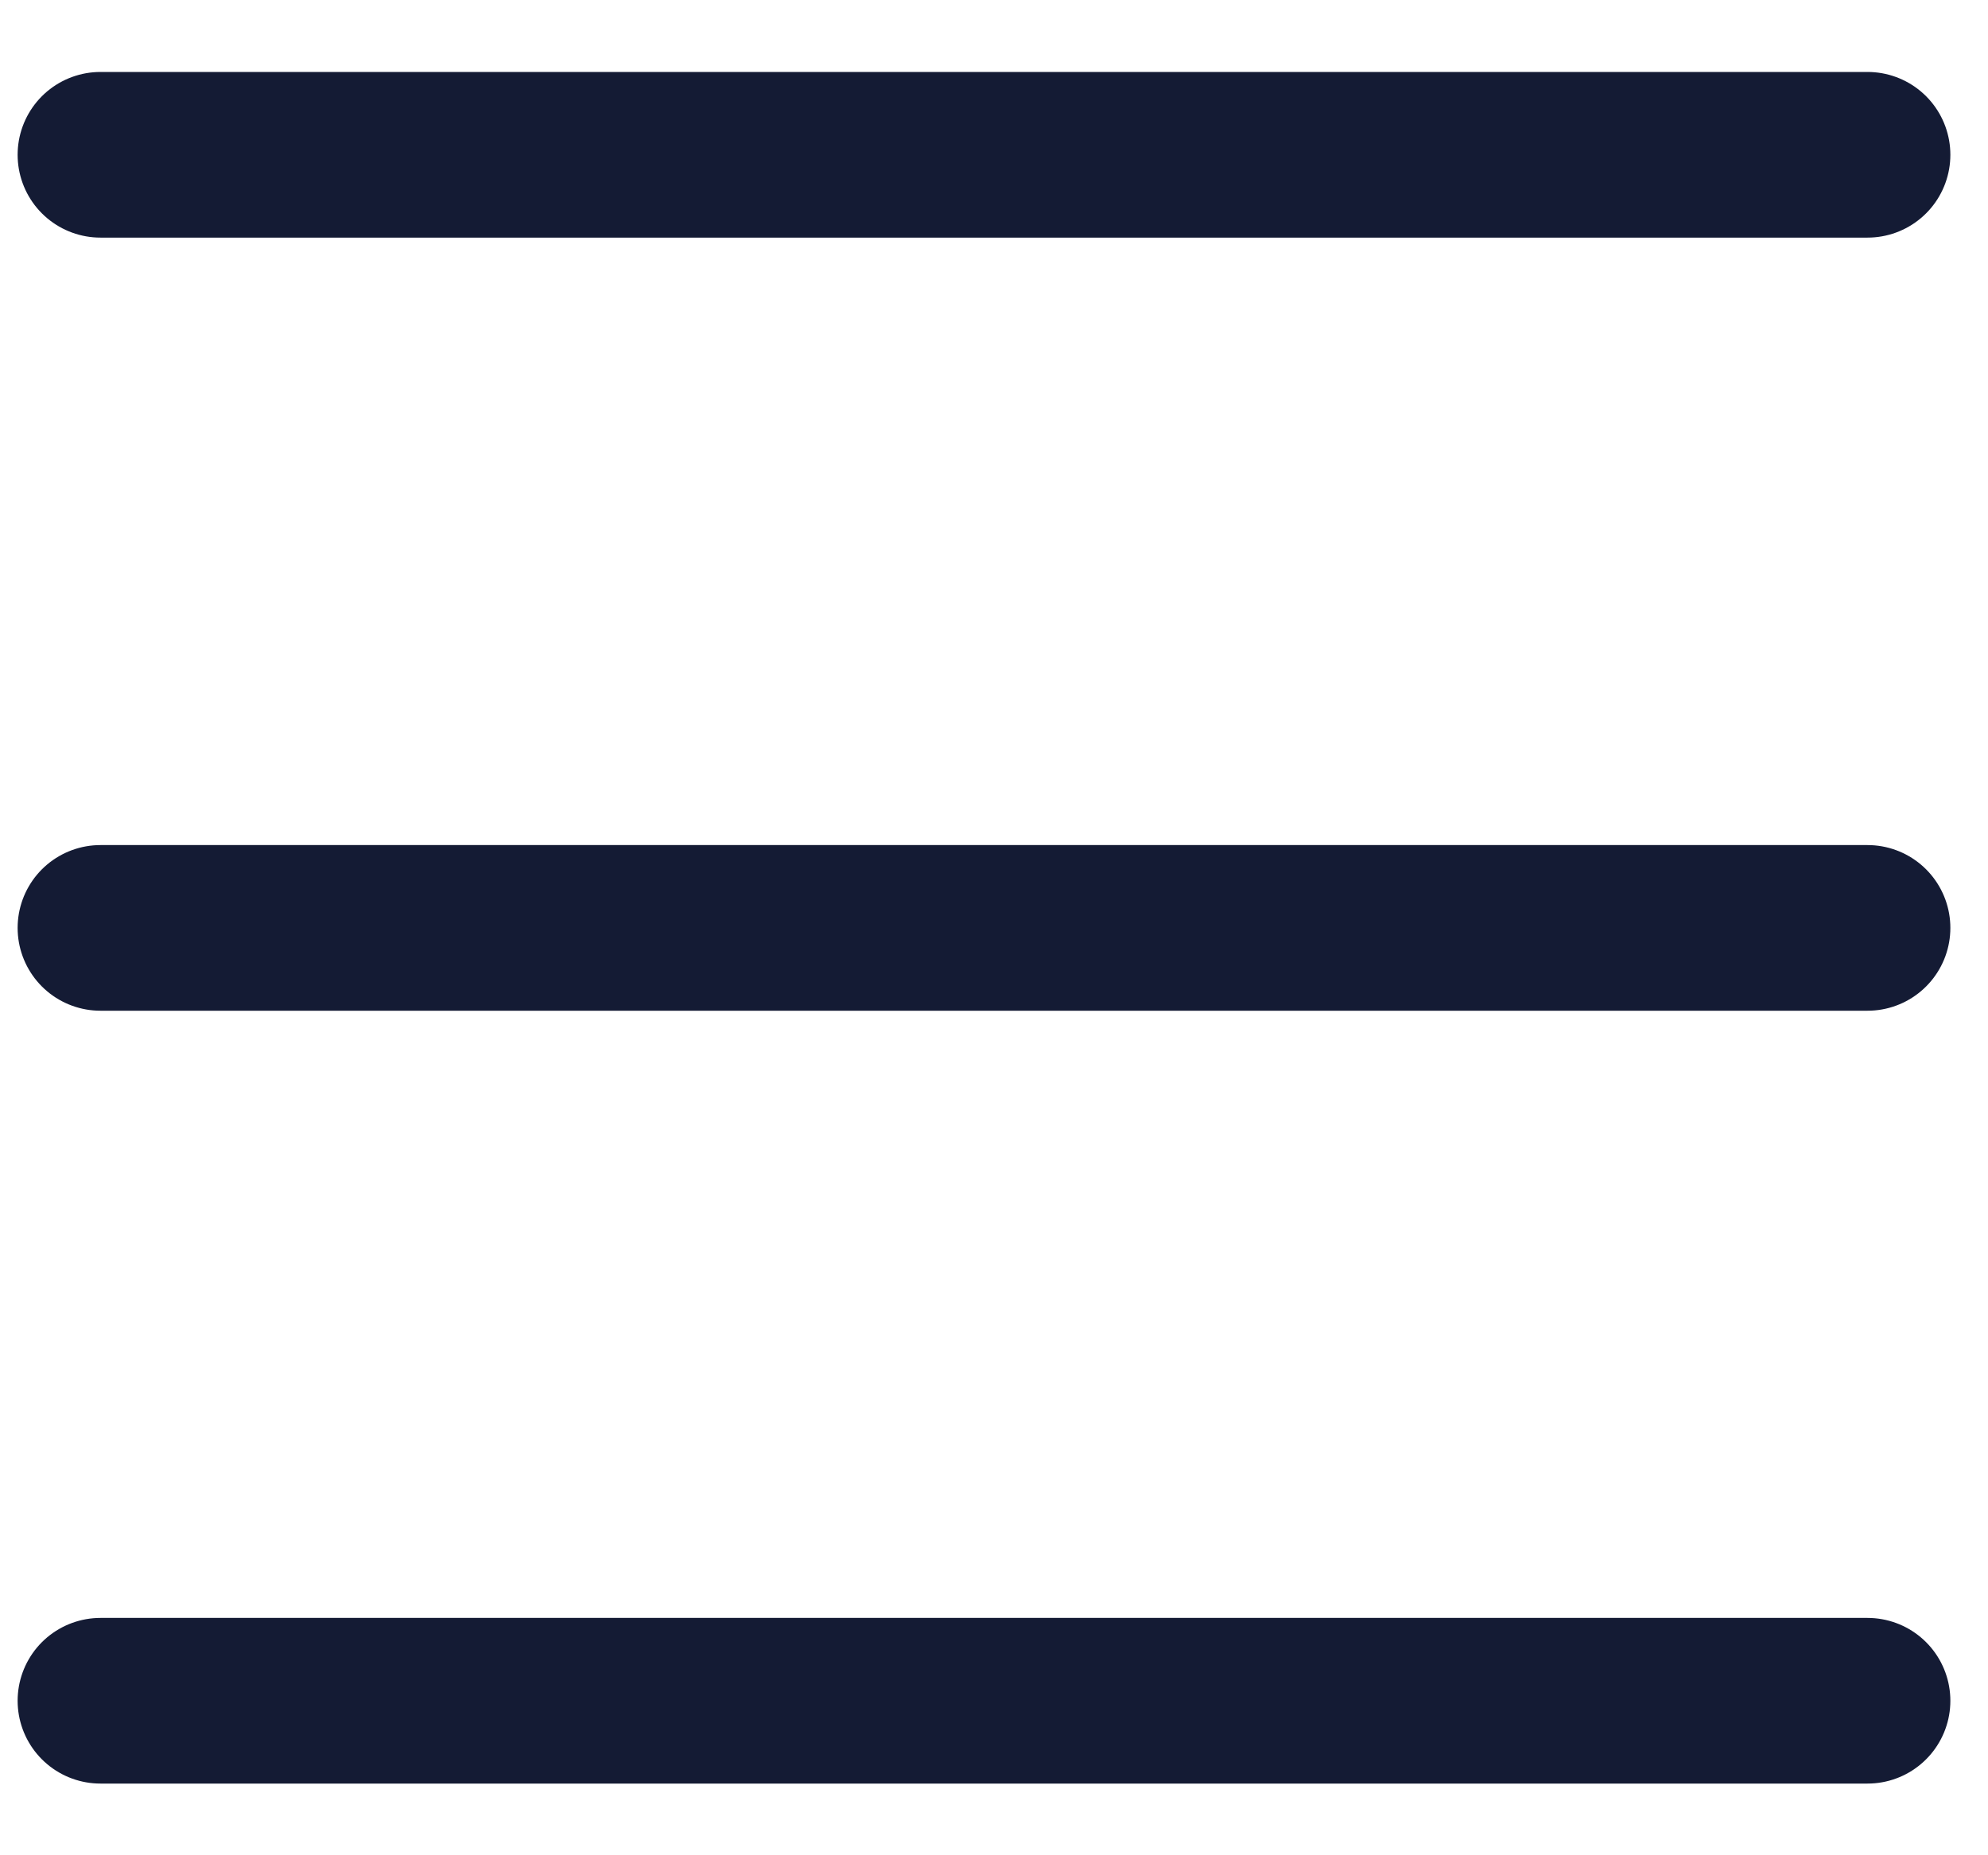
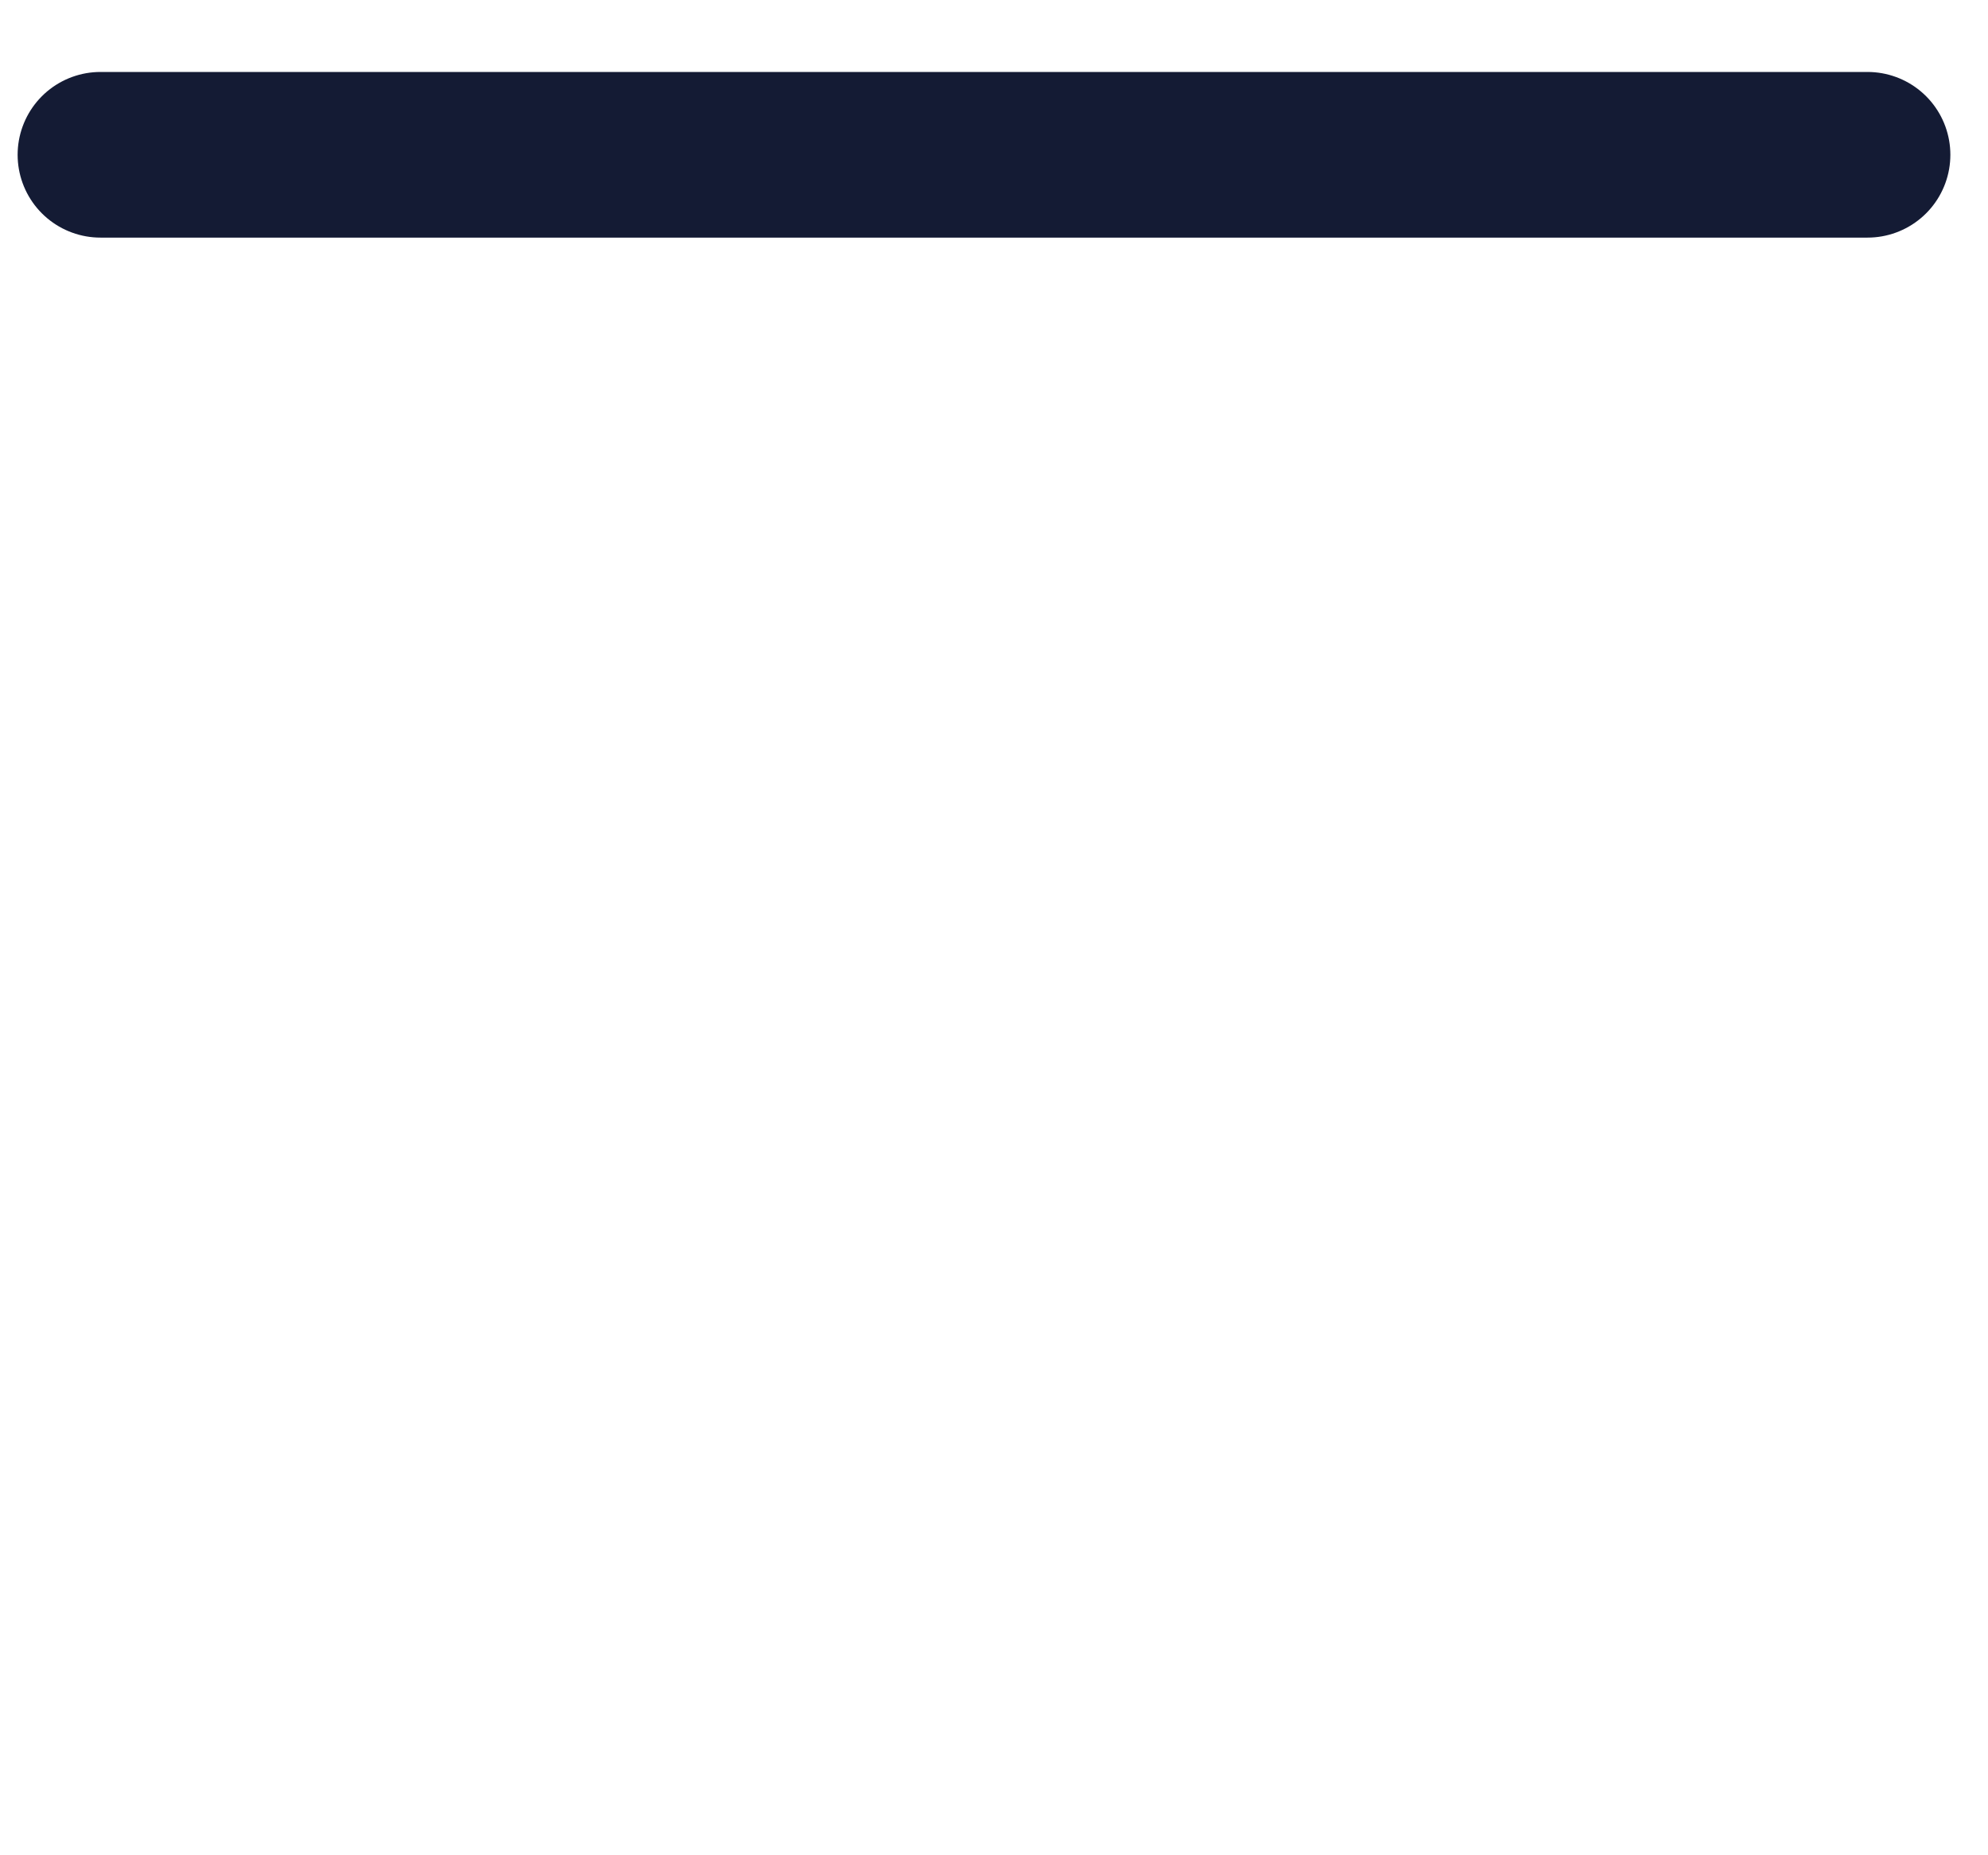
<svg xmlns="http://www.w3.org/2000/svg" width="15" height="14" viewBox="0 0 15 14" fill="none">
  <path d="M0.758 1.168L14.091 1.168" stroke="#141B34" stroke-width="1.25" stroke-linecap="round" stroke-linejoin="round" />
-   <path d="M0.758 7.002L14.091 7.002" stroke="#141B34" stroke-width="1.25" stroke-linecap="round" stroke-linejoin="round" />
-   <path d="M0.758 12.834L14.091 12.834" stroke="#141B34" stroke-width="1.25" stroke-linecap="round" stroke-linejoin="round" />
</svg>